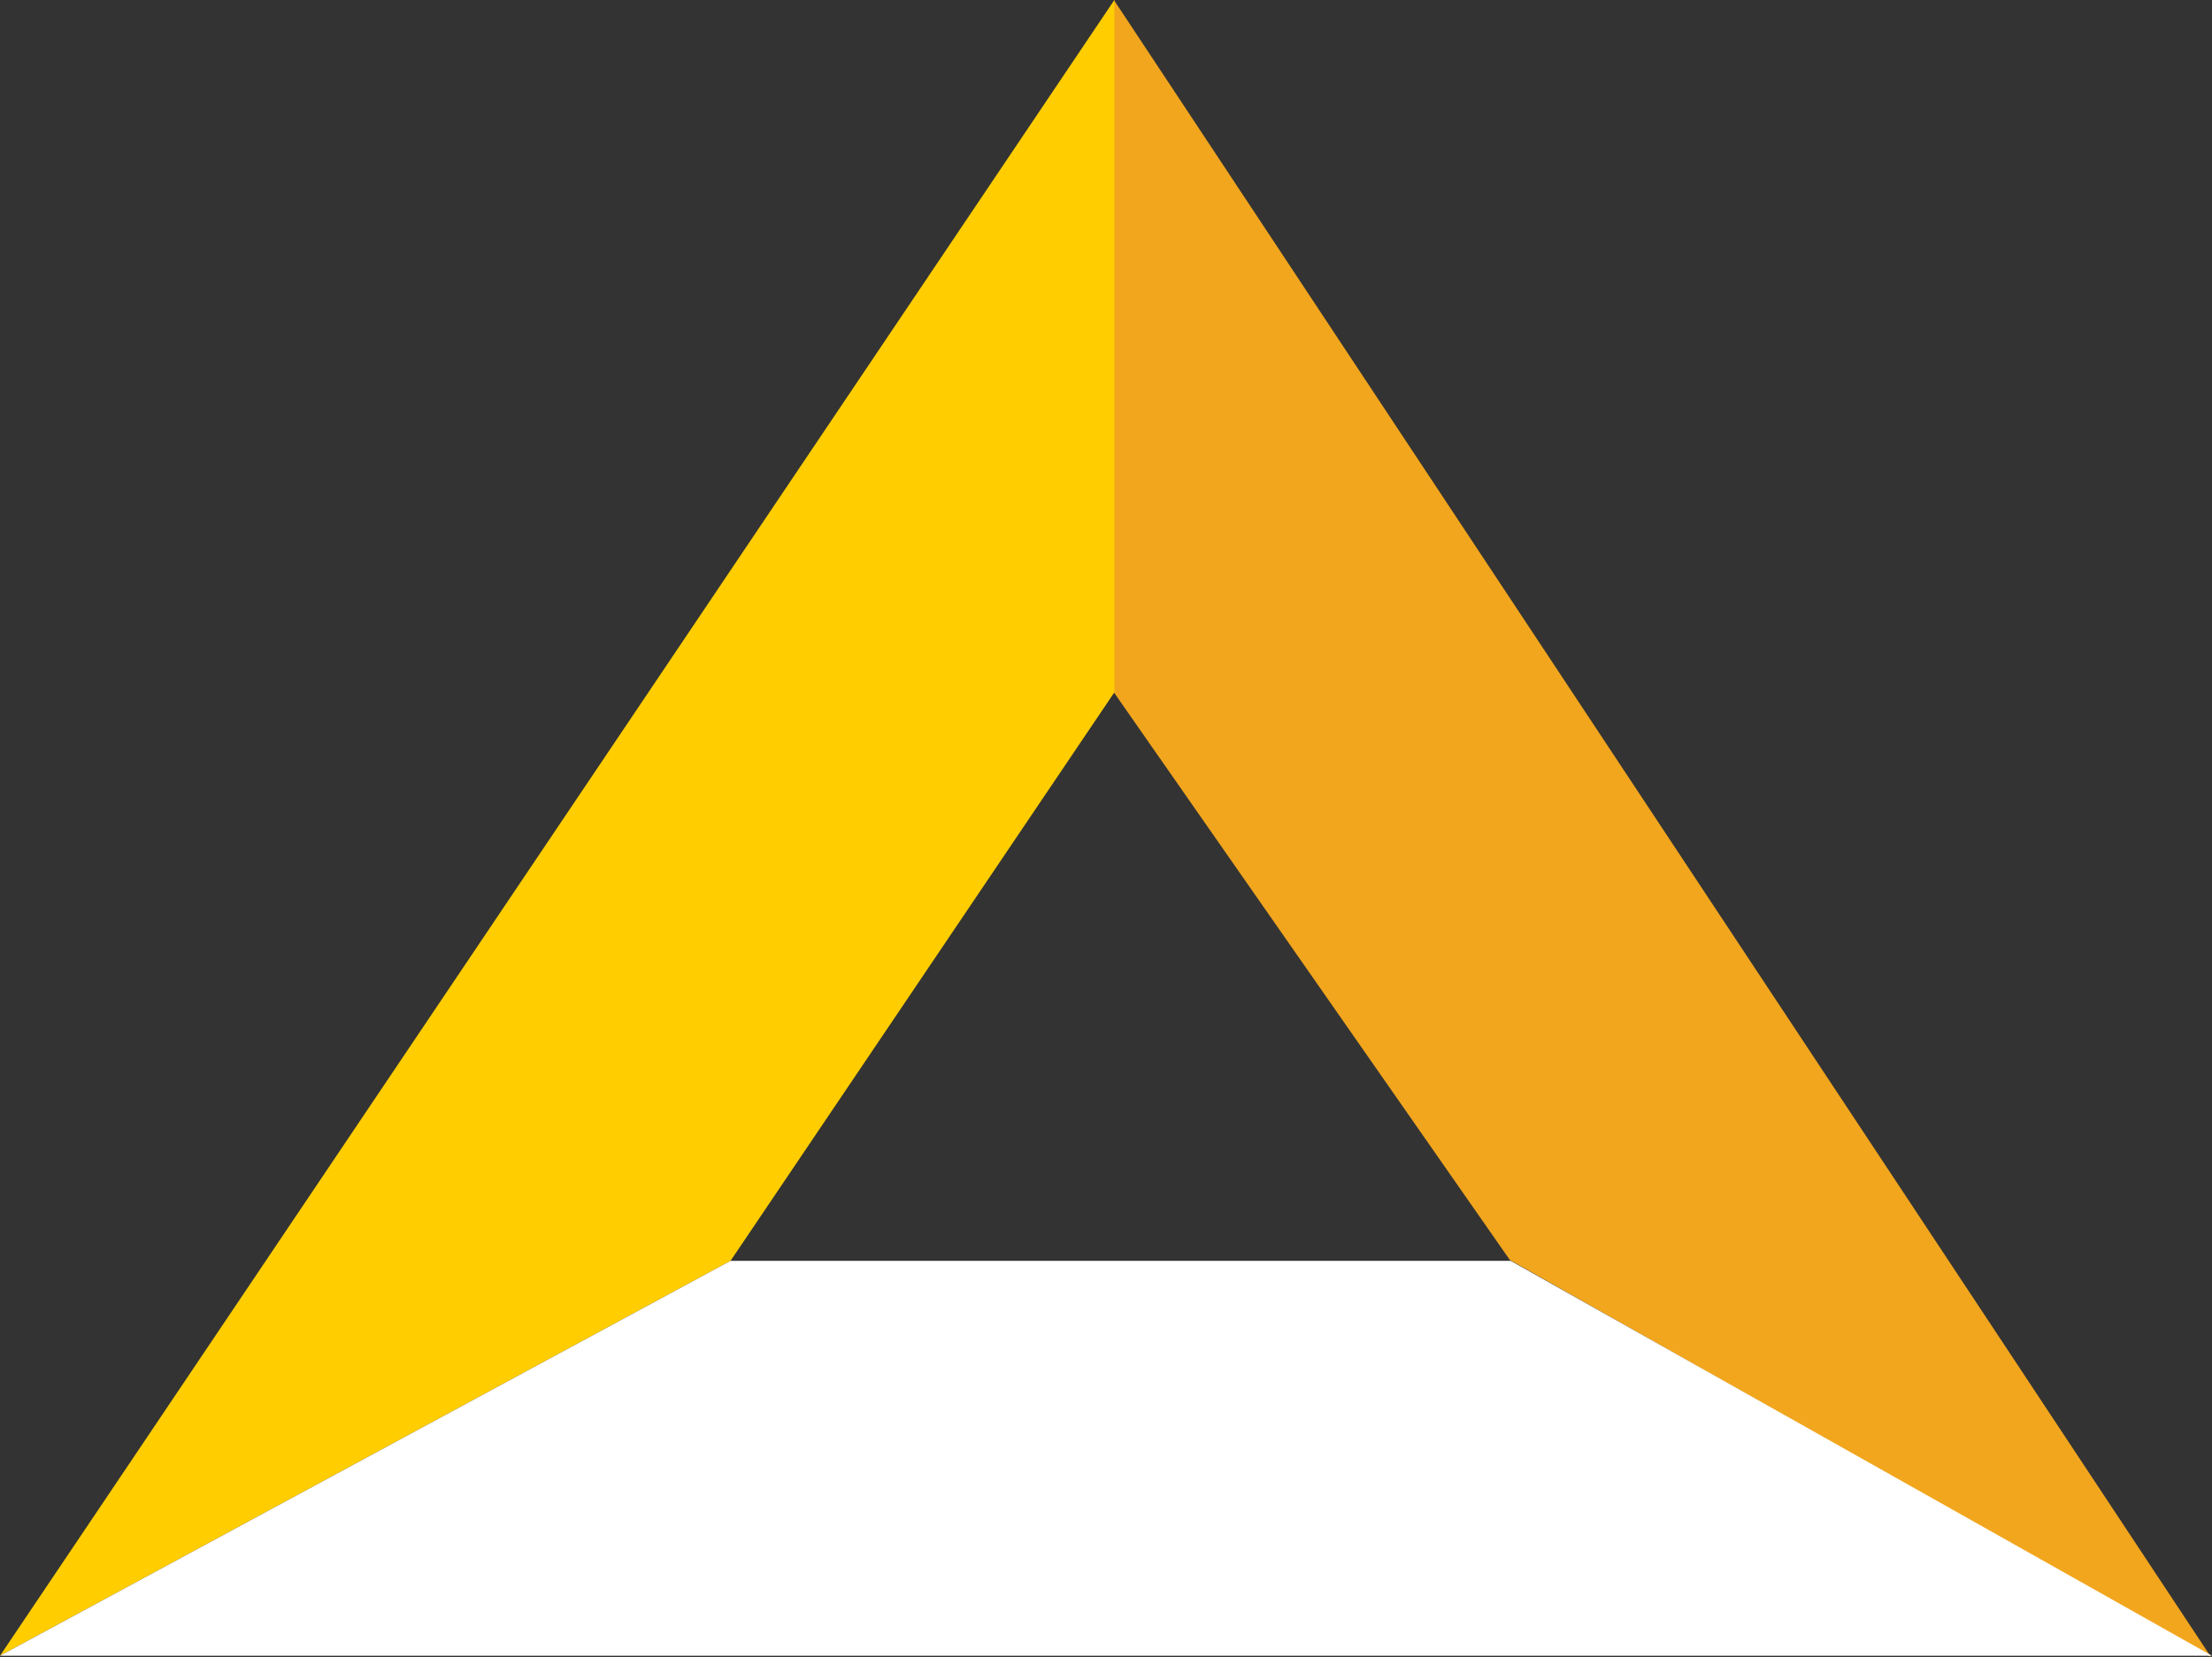
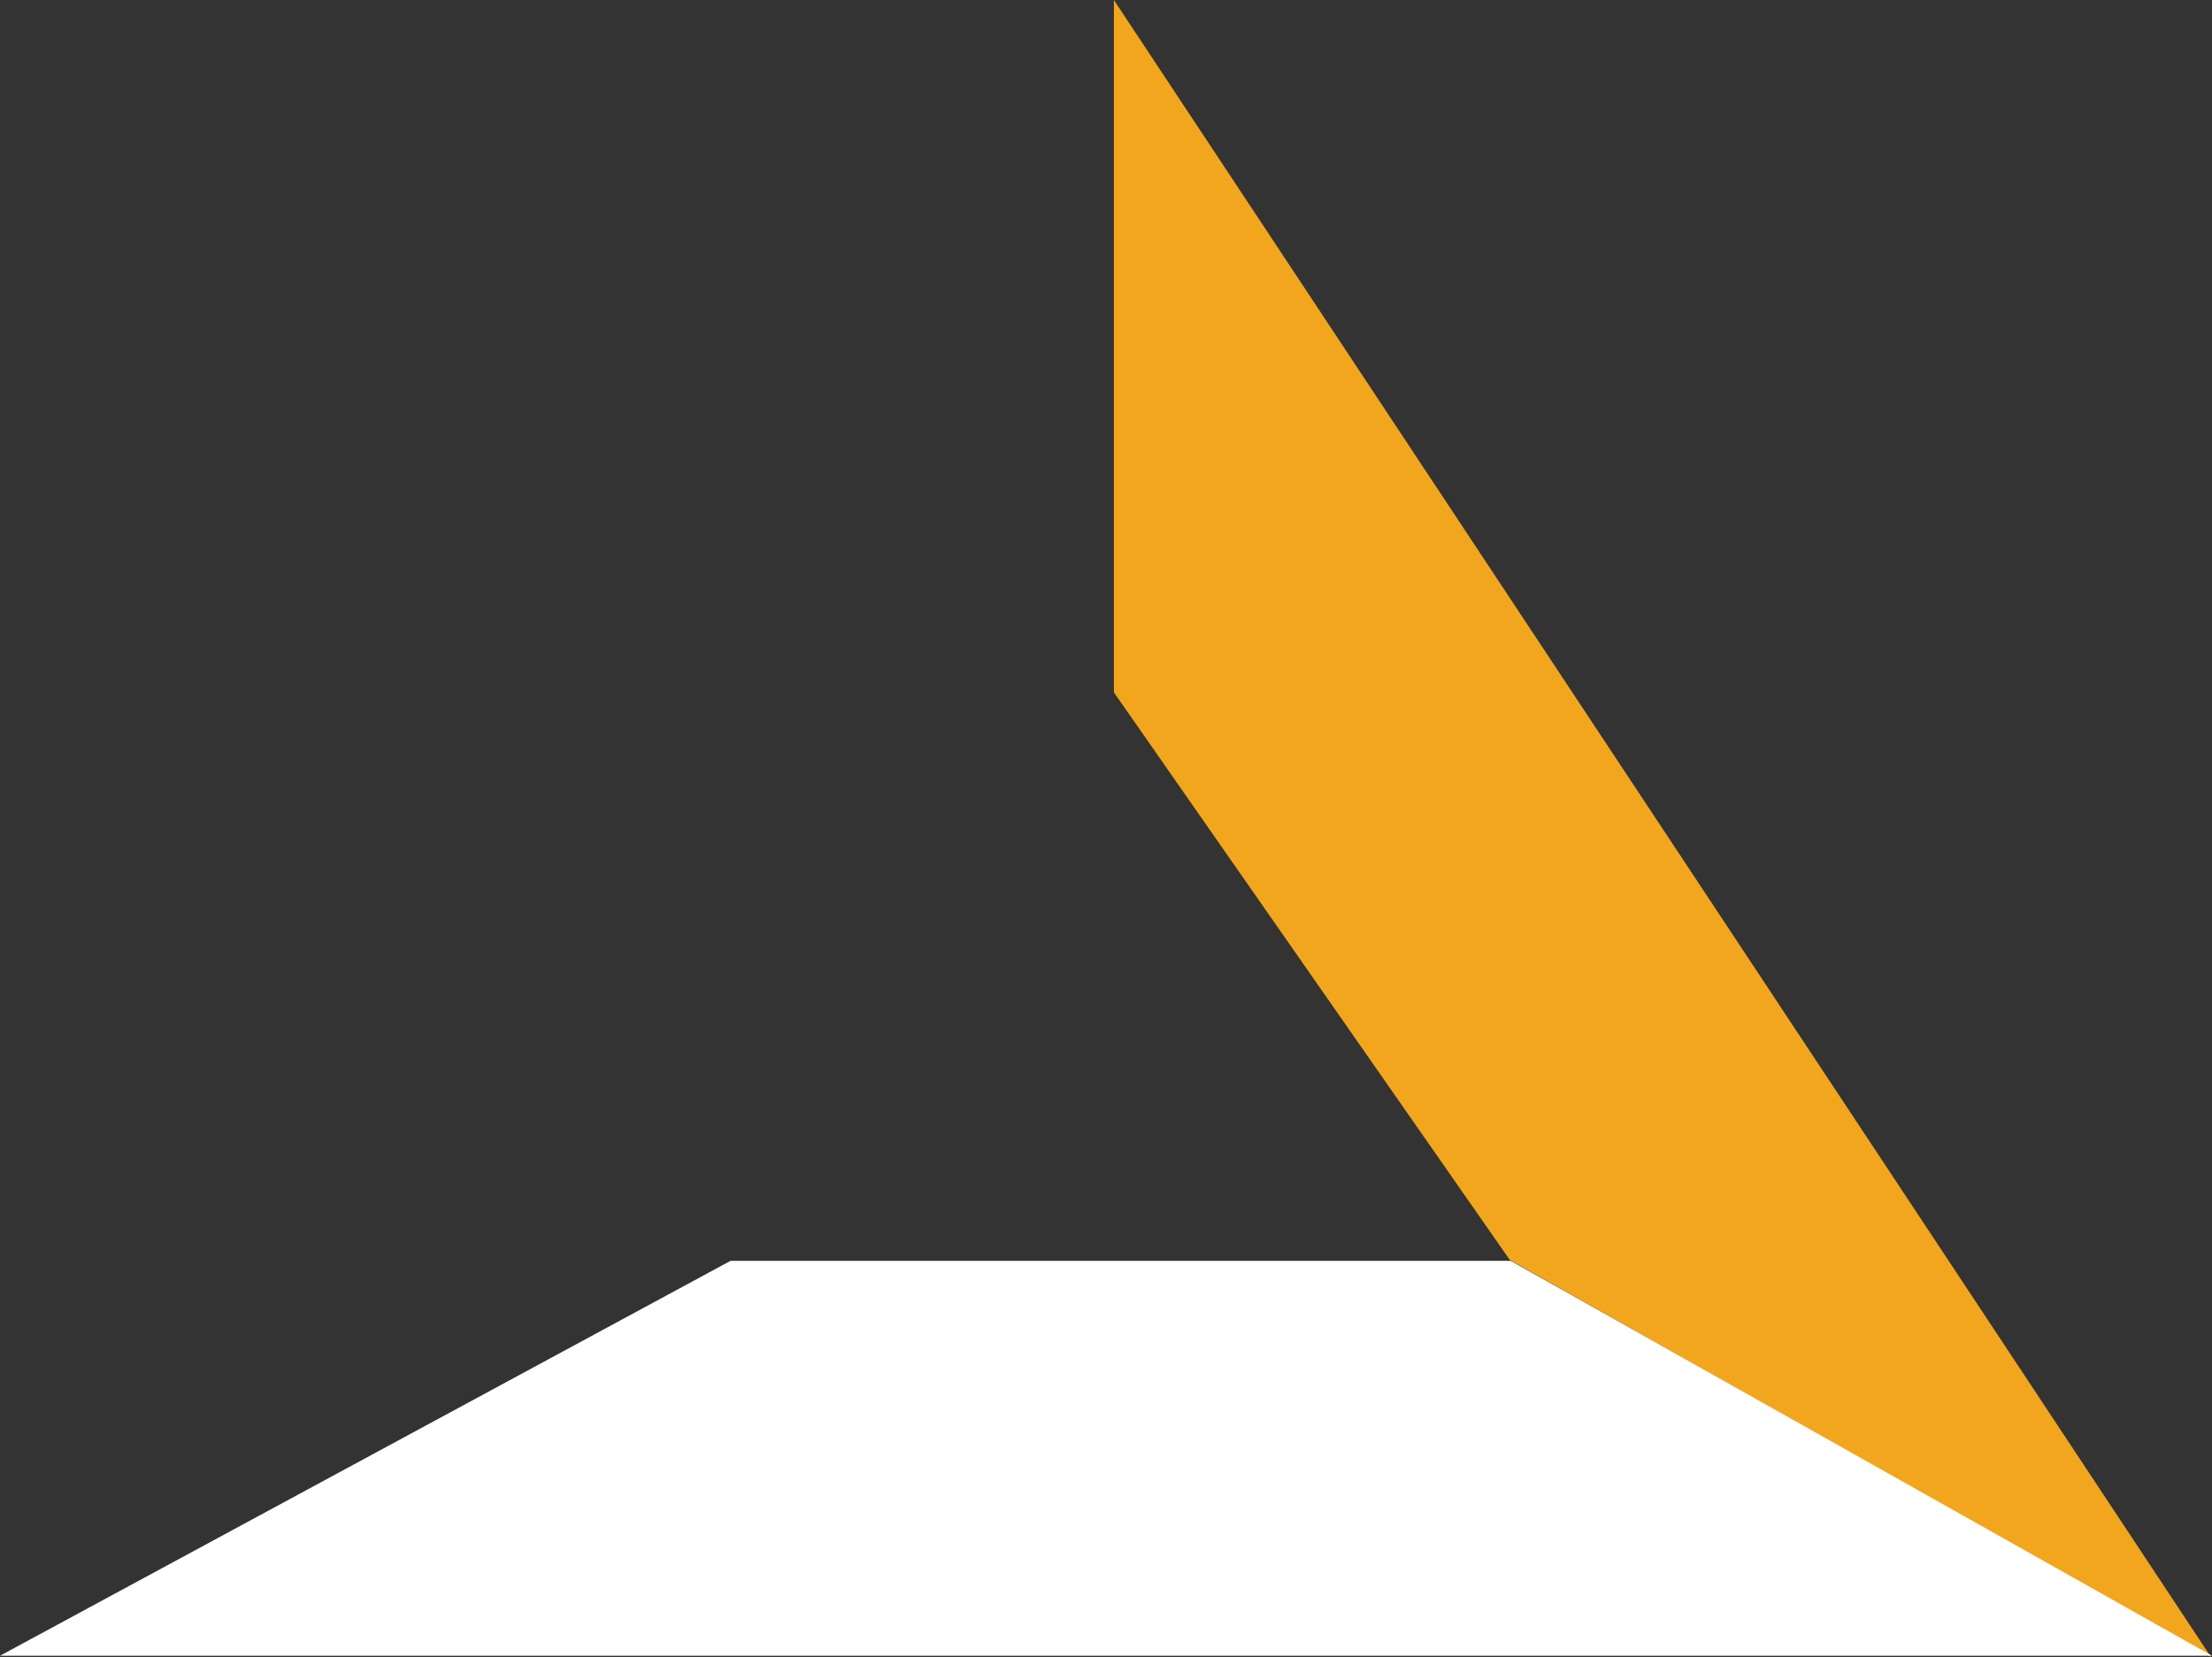
<svg xmlns="http://www.w3.org/2000/svg" viewBox="0 0 47.66 35.71">
  <rect x="0" y="0" width="47.66" height="35.71" fill="#333333" stroke="none" />
  <defs>
    <style>.cls-1{fill:#f2a61d;}.cls-2{fill:#ffcd00;}.cls-3{fill:#fff;}</style>
  </defs>
  <g id="Layer_2" data-name="Layer 2">
    <g id="Desktop_Artwork" data-name="Desktop Artwork">
      <polygon class="cls-1" points="24 0 47.64 35.71 32.53 27.15 24 14.92 24 0" />
-       <polygon class="cls-2" points="24.01 0 0 35.68 15.74 27.17 24.01 14.92 24.01 0" />
      <polygon class="cls-3" points="0 35.68 47.66 35.68 32.55 27.17 15.74 27.17 0 35.68" />
    </g>
  </g>
</svg>